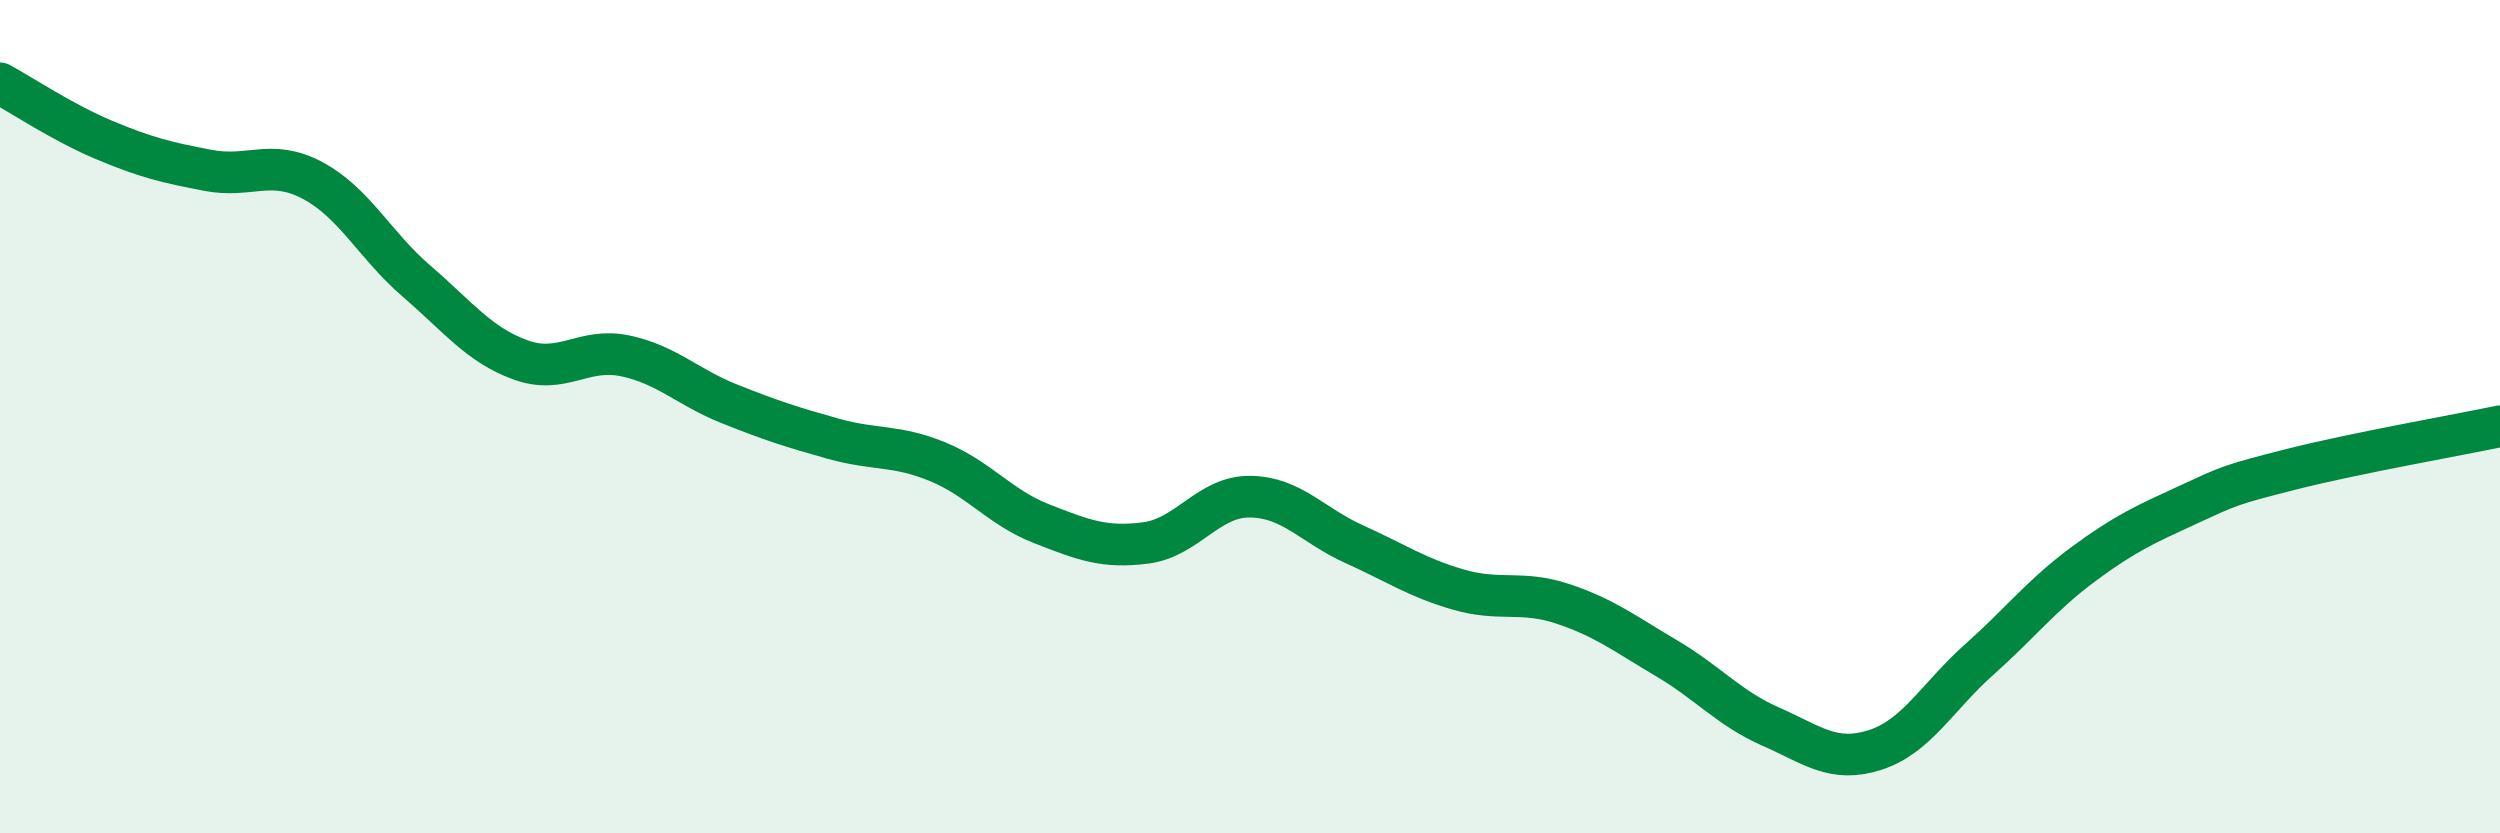
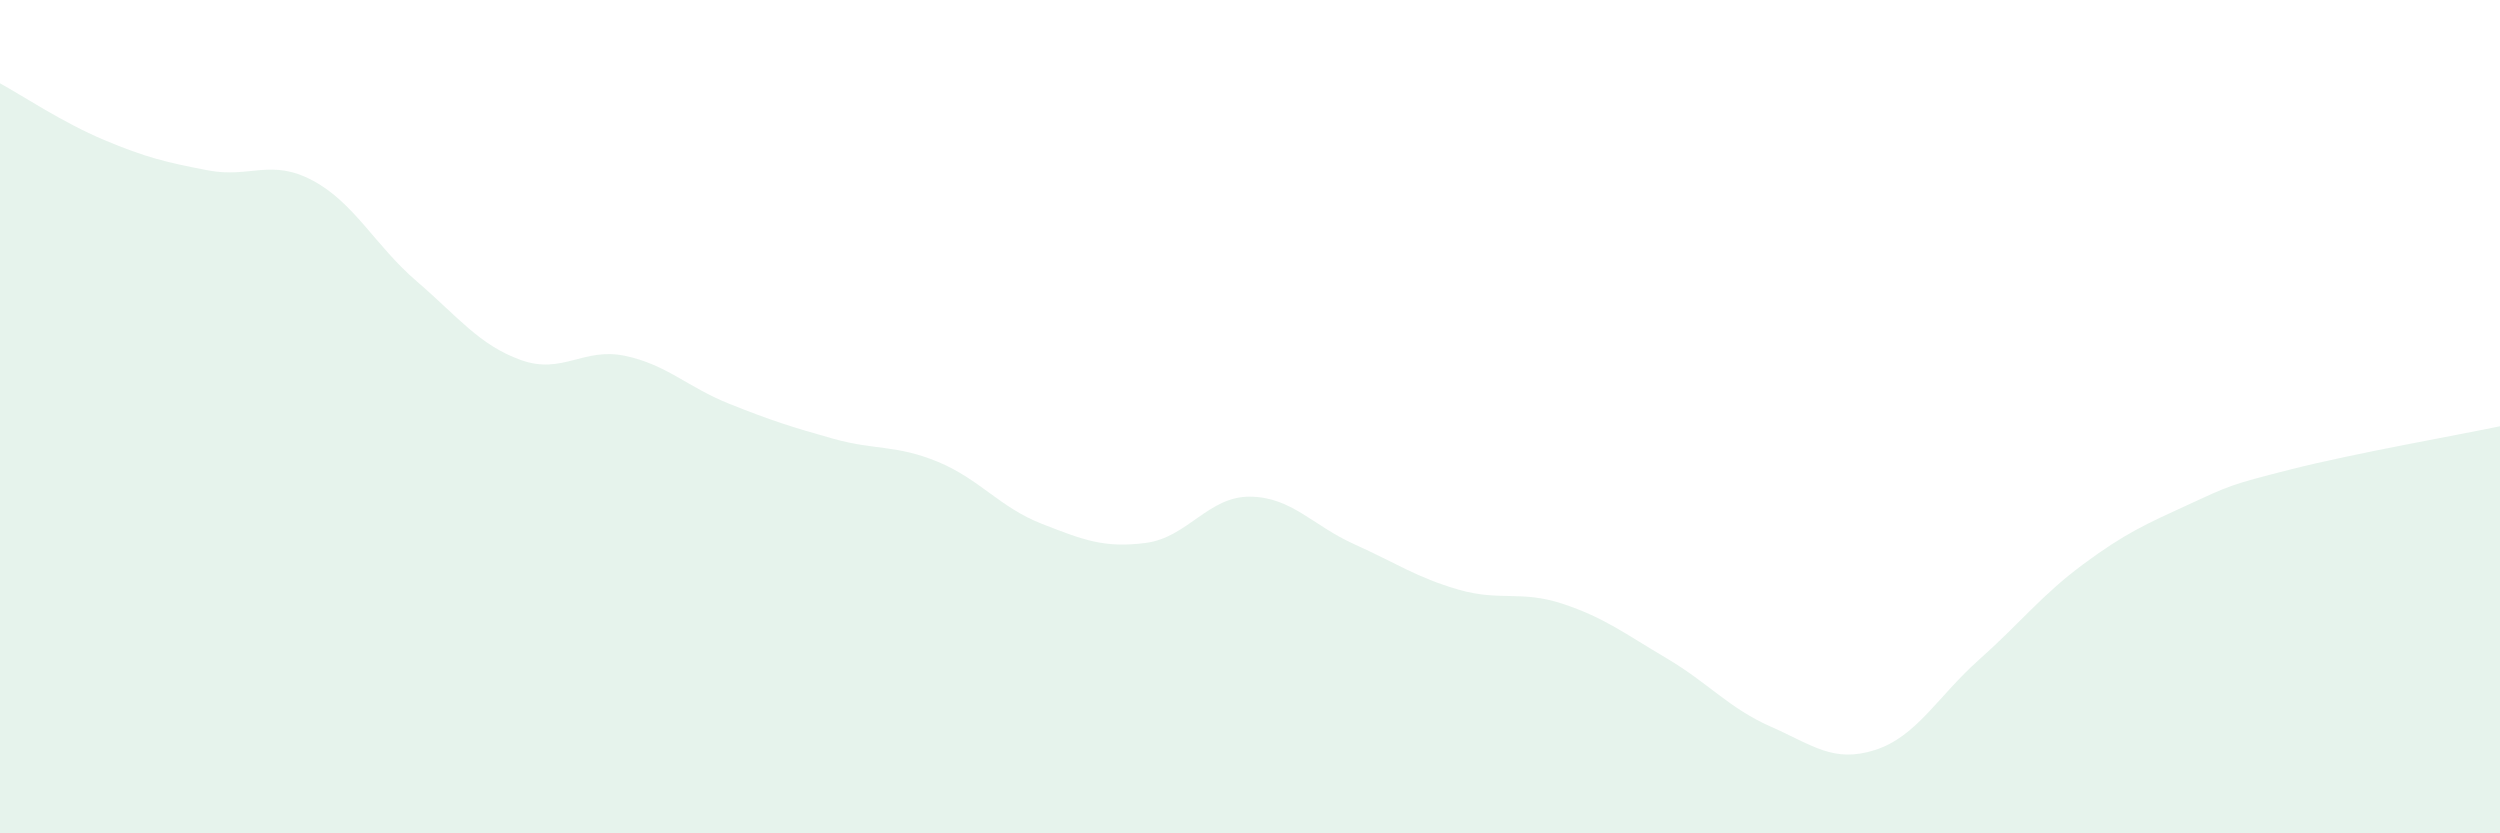
<svg xmlns="http://www.w3.org/2000/svg" width="60" height="20" viewBox="0 0 60 20">
  <path d="M 0,2 C 0.5,2.27 1.5,2.94 2.5,3.36 C 3.5,3.78 4,3.9 5,4.09 C 6,4.28 6.5,3.8 7.5,4.33 C 8.5,4.86 9,5.89 10,6.75 C 11,7.61 11.5,8.28 12.5,8.64 C 13.5,9 14,8.33 15,8.54 C 16,8.75 16.5,9.29 17.5,9.69 C 18.5,10.09 19,10.25 20,10.53 C 21,10.81 21.5,10.67 22.5,11.08 C 23.5,11.49 24,12.18 25,12.57 C 26,12.96 26.5,13.16 27.5,13.03 C 28.5,12.9 29,11.91 30,11.92 C 31,11.93 31.5,12.61 32.5,13.06 C 33.5,13.51 34,13.86 35,14.15 C 36,14.44 36.5,14.16 37.5,14.49 C 38.5,14.82 39,15.21 40,15.8 C 41,16.39 41.5,17 42.5,17.44 C 43.5,17.88 44,18.32 45,18 C 46,17.68 46.5,16.72 47.5,15.83 C 48.5,14.94 49,14.28 50,13.54 C 51,12.8 51.5,12.58 52.5,12.12 C 53.5,11.66 53.5,11.64 55,11.26 C 56.5,10.88 59,10.44 60,10.23L60 20L0 20Z" fill="#008740" opacity="0.1" stroke-linecap="round" stroke-linejoin="round" />
-   <path d="M 0,2 C 0.5,2.27 1.5,2.94 2.5,3.36 C 3.5,3.78 4,3.9 5,4.09 C 6,4.28 6.5,3.8 7.5,4.33 C 8.5,4.86 9,5.89 10,6.75 C 11,7.61 11.5,8.28 12.5,8.64 C 13.5,9 14,8.33 15,8.54 C 16,8.75 16.5,9.29 17.5,9.69 C 18.5,10.09 19,10.25 20,10.53 C 21,10.81 21.5,10.67 22.5,11.08 C 23.5,11.49 24,12.18 25,12.57 C 26,12.96 26.5,13.16 27.5,13.03 C 28.5,12.9 29,11.91 30,11.92 C 31,11.93 31.5,12.61 32.5,13.06 C 33.5,13.51 34,13.86 35,14.15 C 36,14.44 36.5,14.16 37.5,14.49 C 38.5,14.82 39,15.21 40,15.8 C 41,16.39 41.5,17 42.5,17.44 C 43.5,17.88 44,18.32 45,18 C 46,17.68 46.5,16.72 47.5,15.83 C 48.5,14.94 49,14.28 50,13.54 C 51,12.8 51.5,12.58 52.5,12.12 C 53.5,11.66 53.5,11.64 55,11.26 C 56.5,10.88 59,10.44 60,10.23" stroke="#008740" stroke-width="1" fill="none" stroke-linecap="round" stroke-linejoin="round" />
</svg>